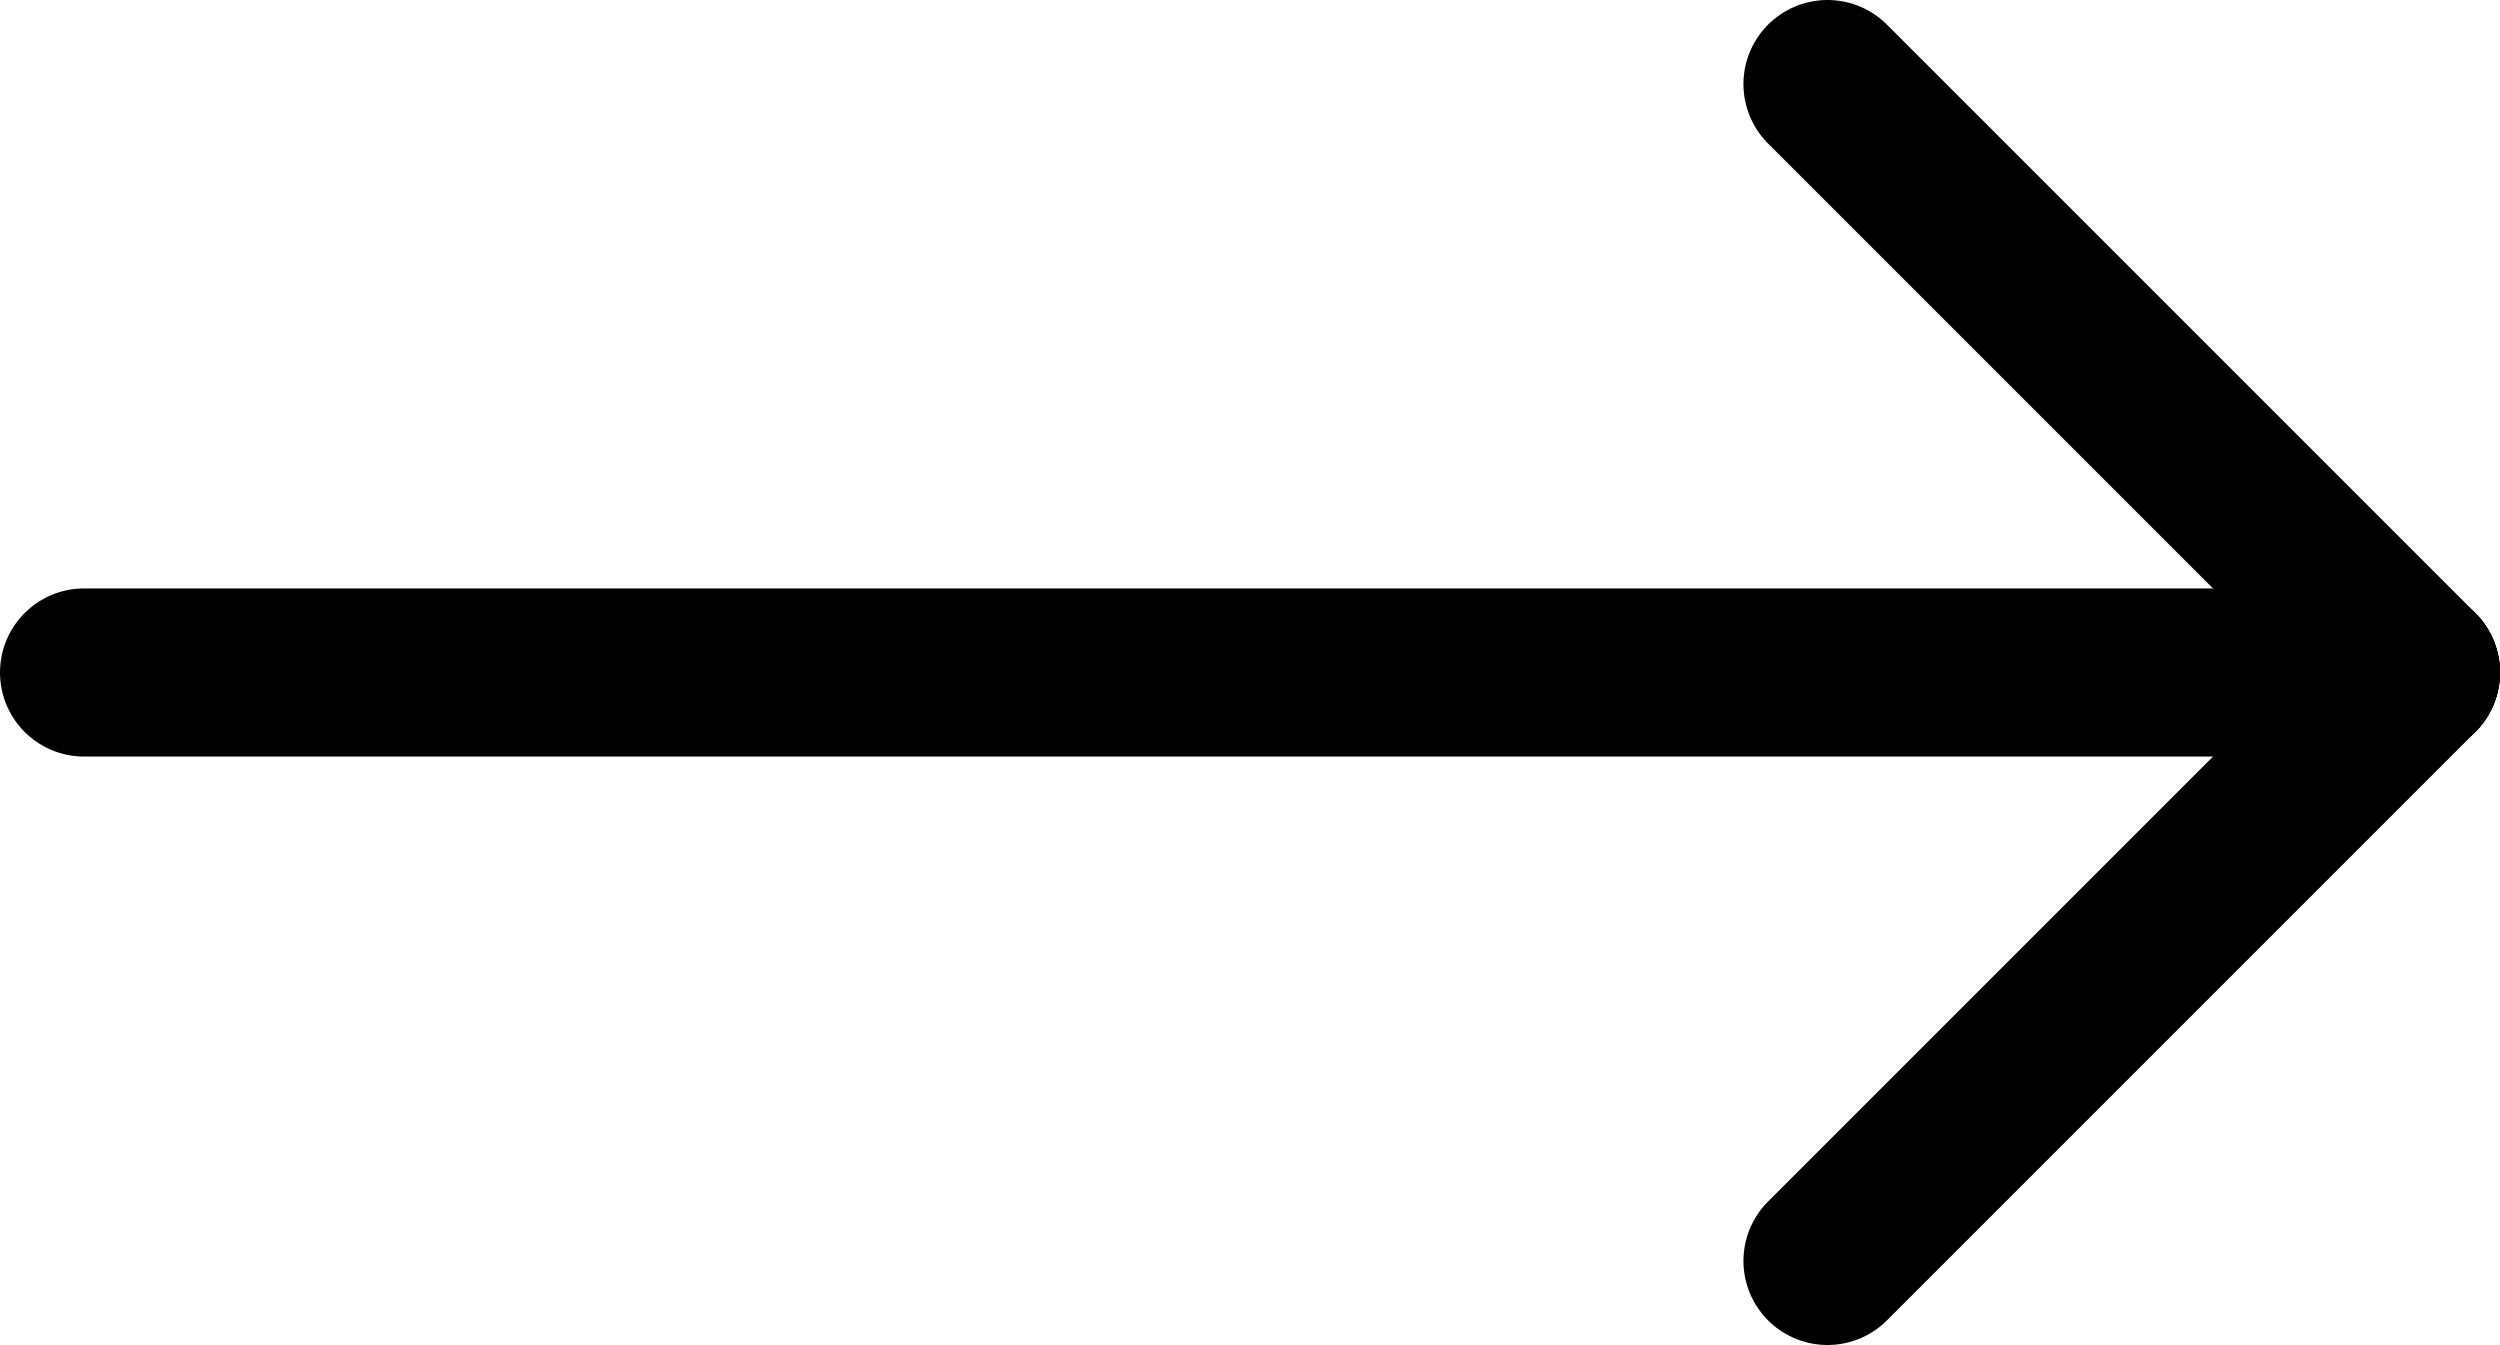
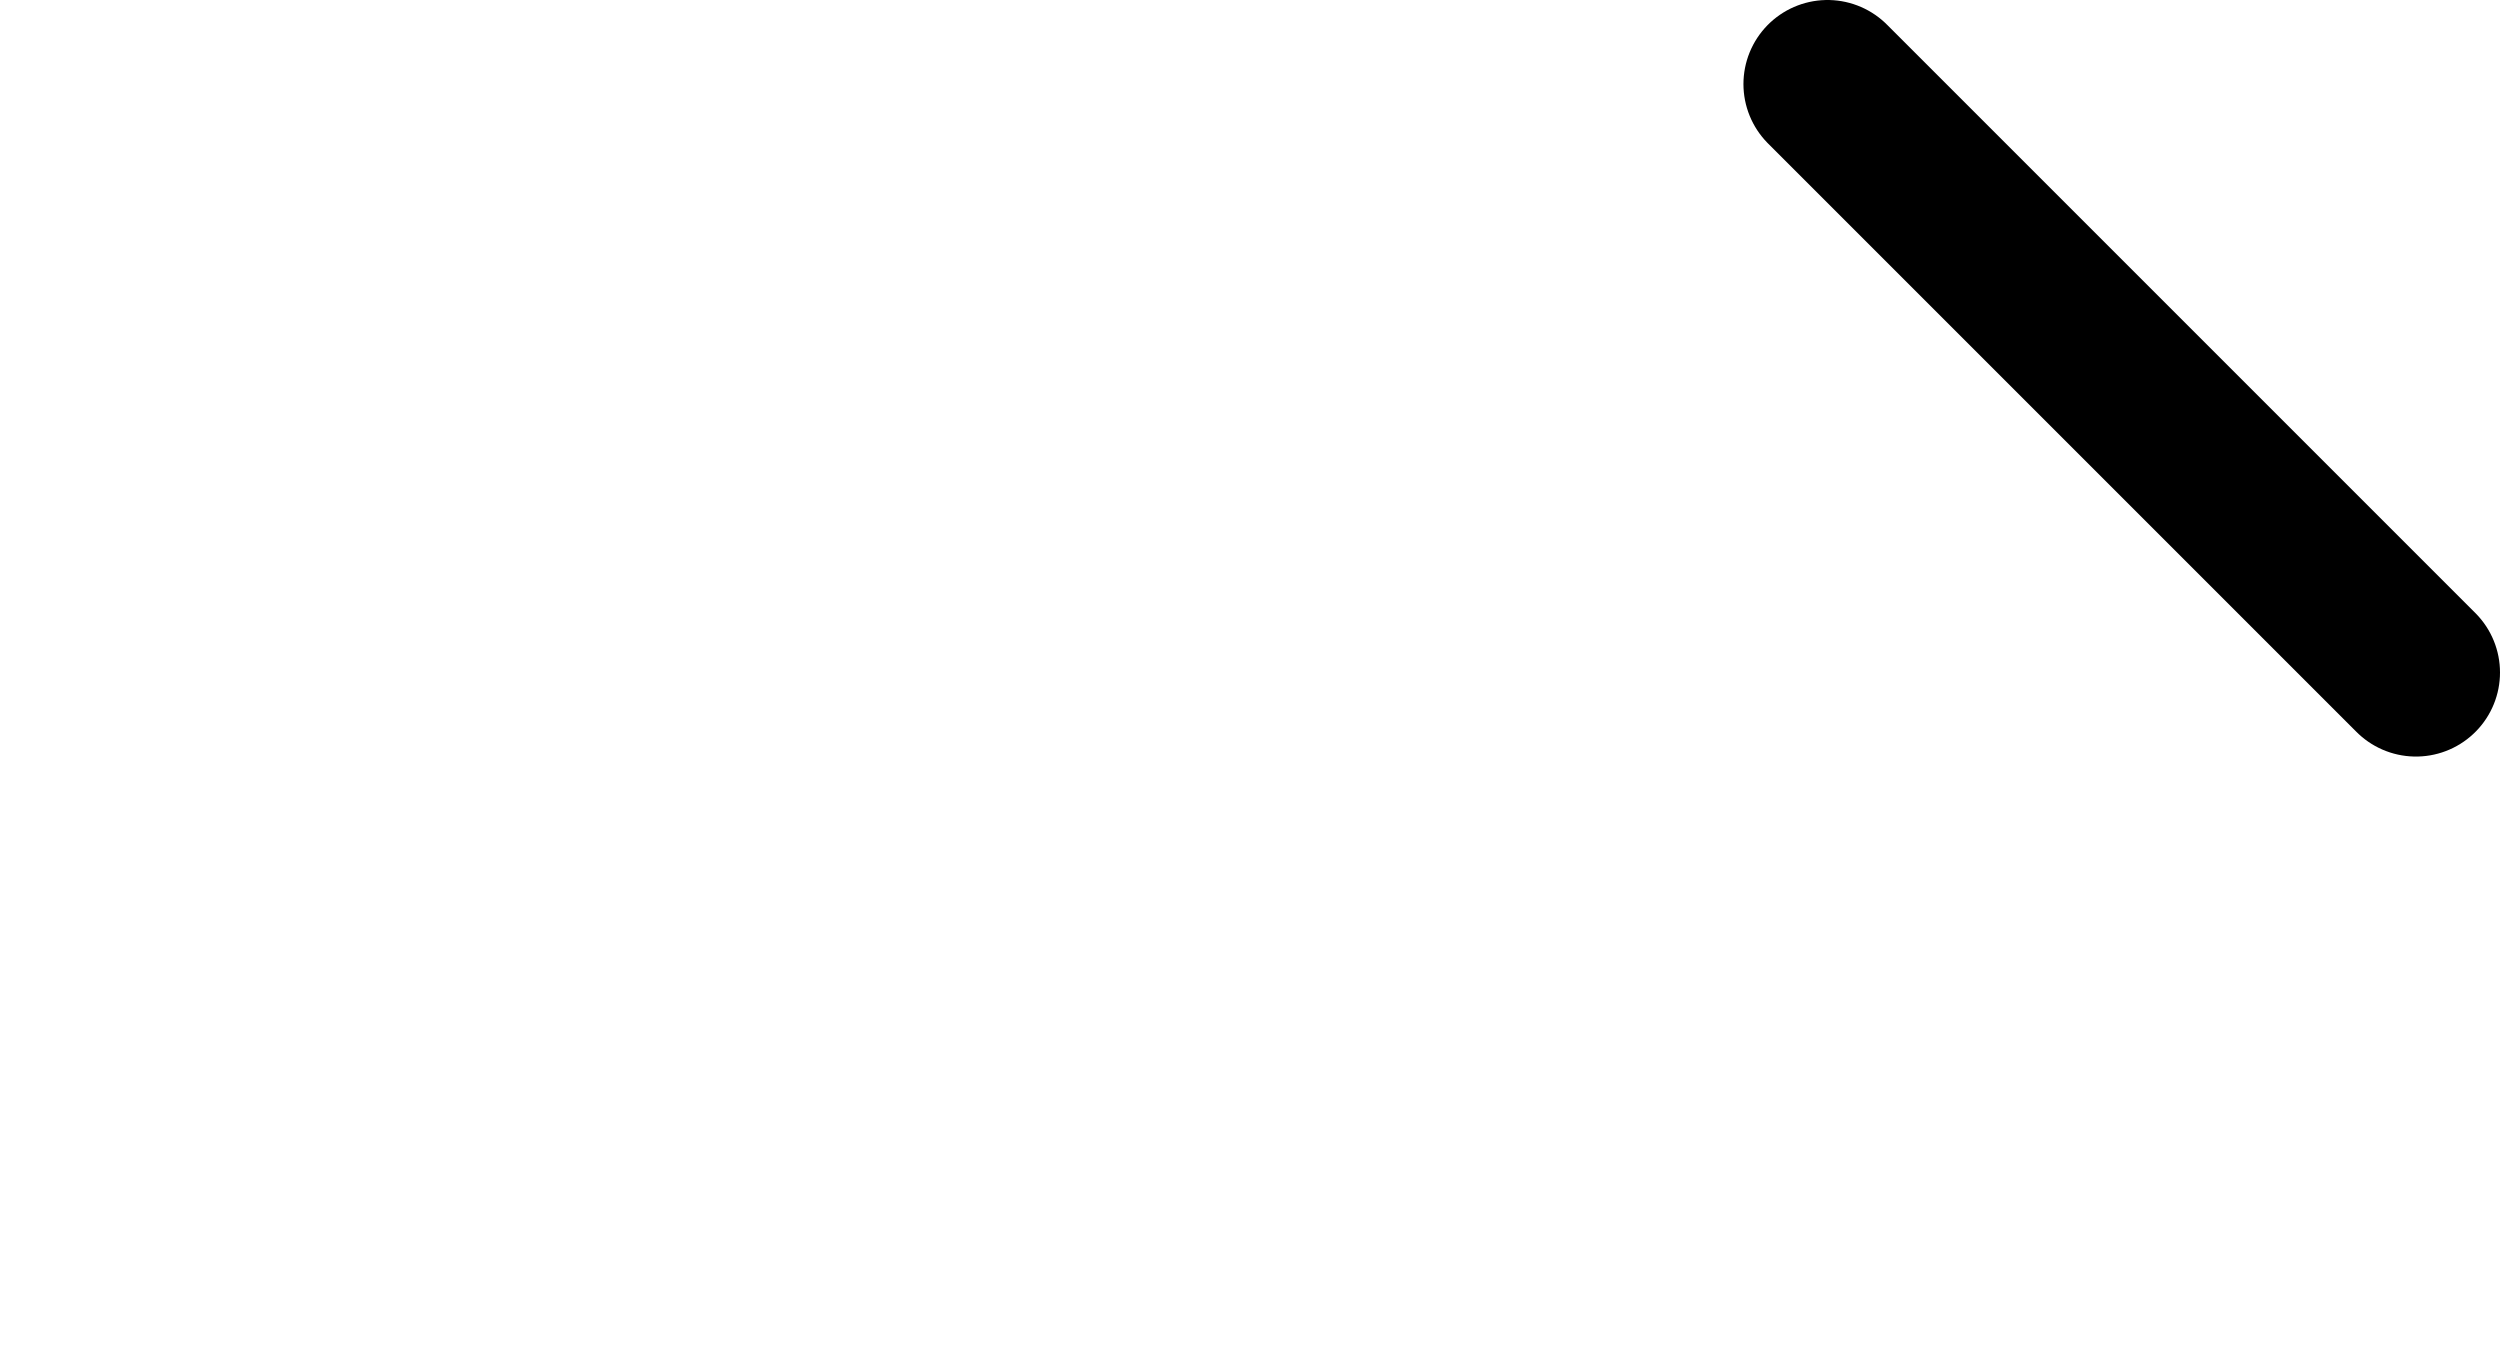
<svg xmlns="http://www.w3.org/2000/svg" version="1.1" id="Layer_1" x="0px" y="0px" viewBox="0 0 29.74 16" style="enable-background:new 0 0 29.74 16;" xml:space="preserve">
  <style type="text/css">
	.st0{fill:none;stroke:#000000;stroke-width:2;stroke-linecap:round;stroke-linejoin:round;stroke-miterlimit:10;}
</style>
-   <line class="st0" x1="1" y1="8" x2="28.74" y2="8" />
-   <line class="st0" x1="28.74" y1="8" x2="21.74" y2="15" />
  <line class="st0" x1="21.74" y1="1" x2="28.74" y2="8" />
</svg>